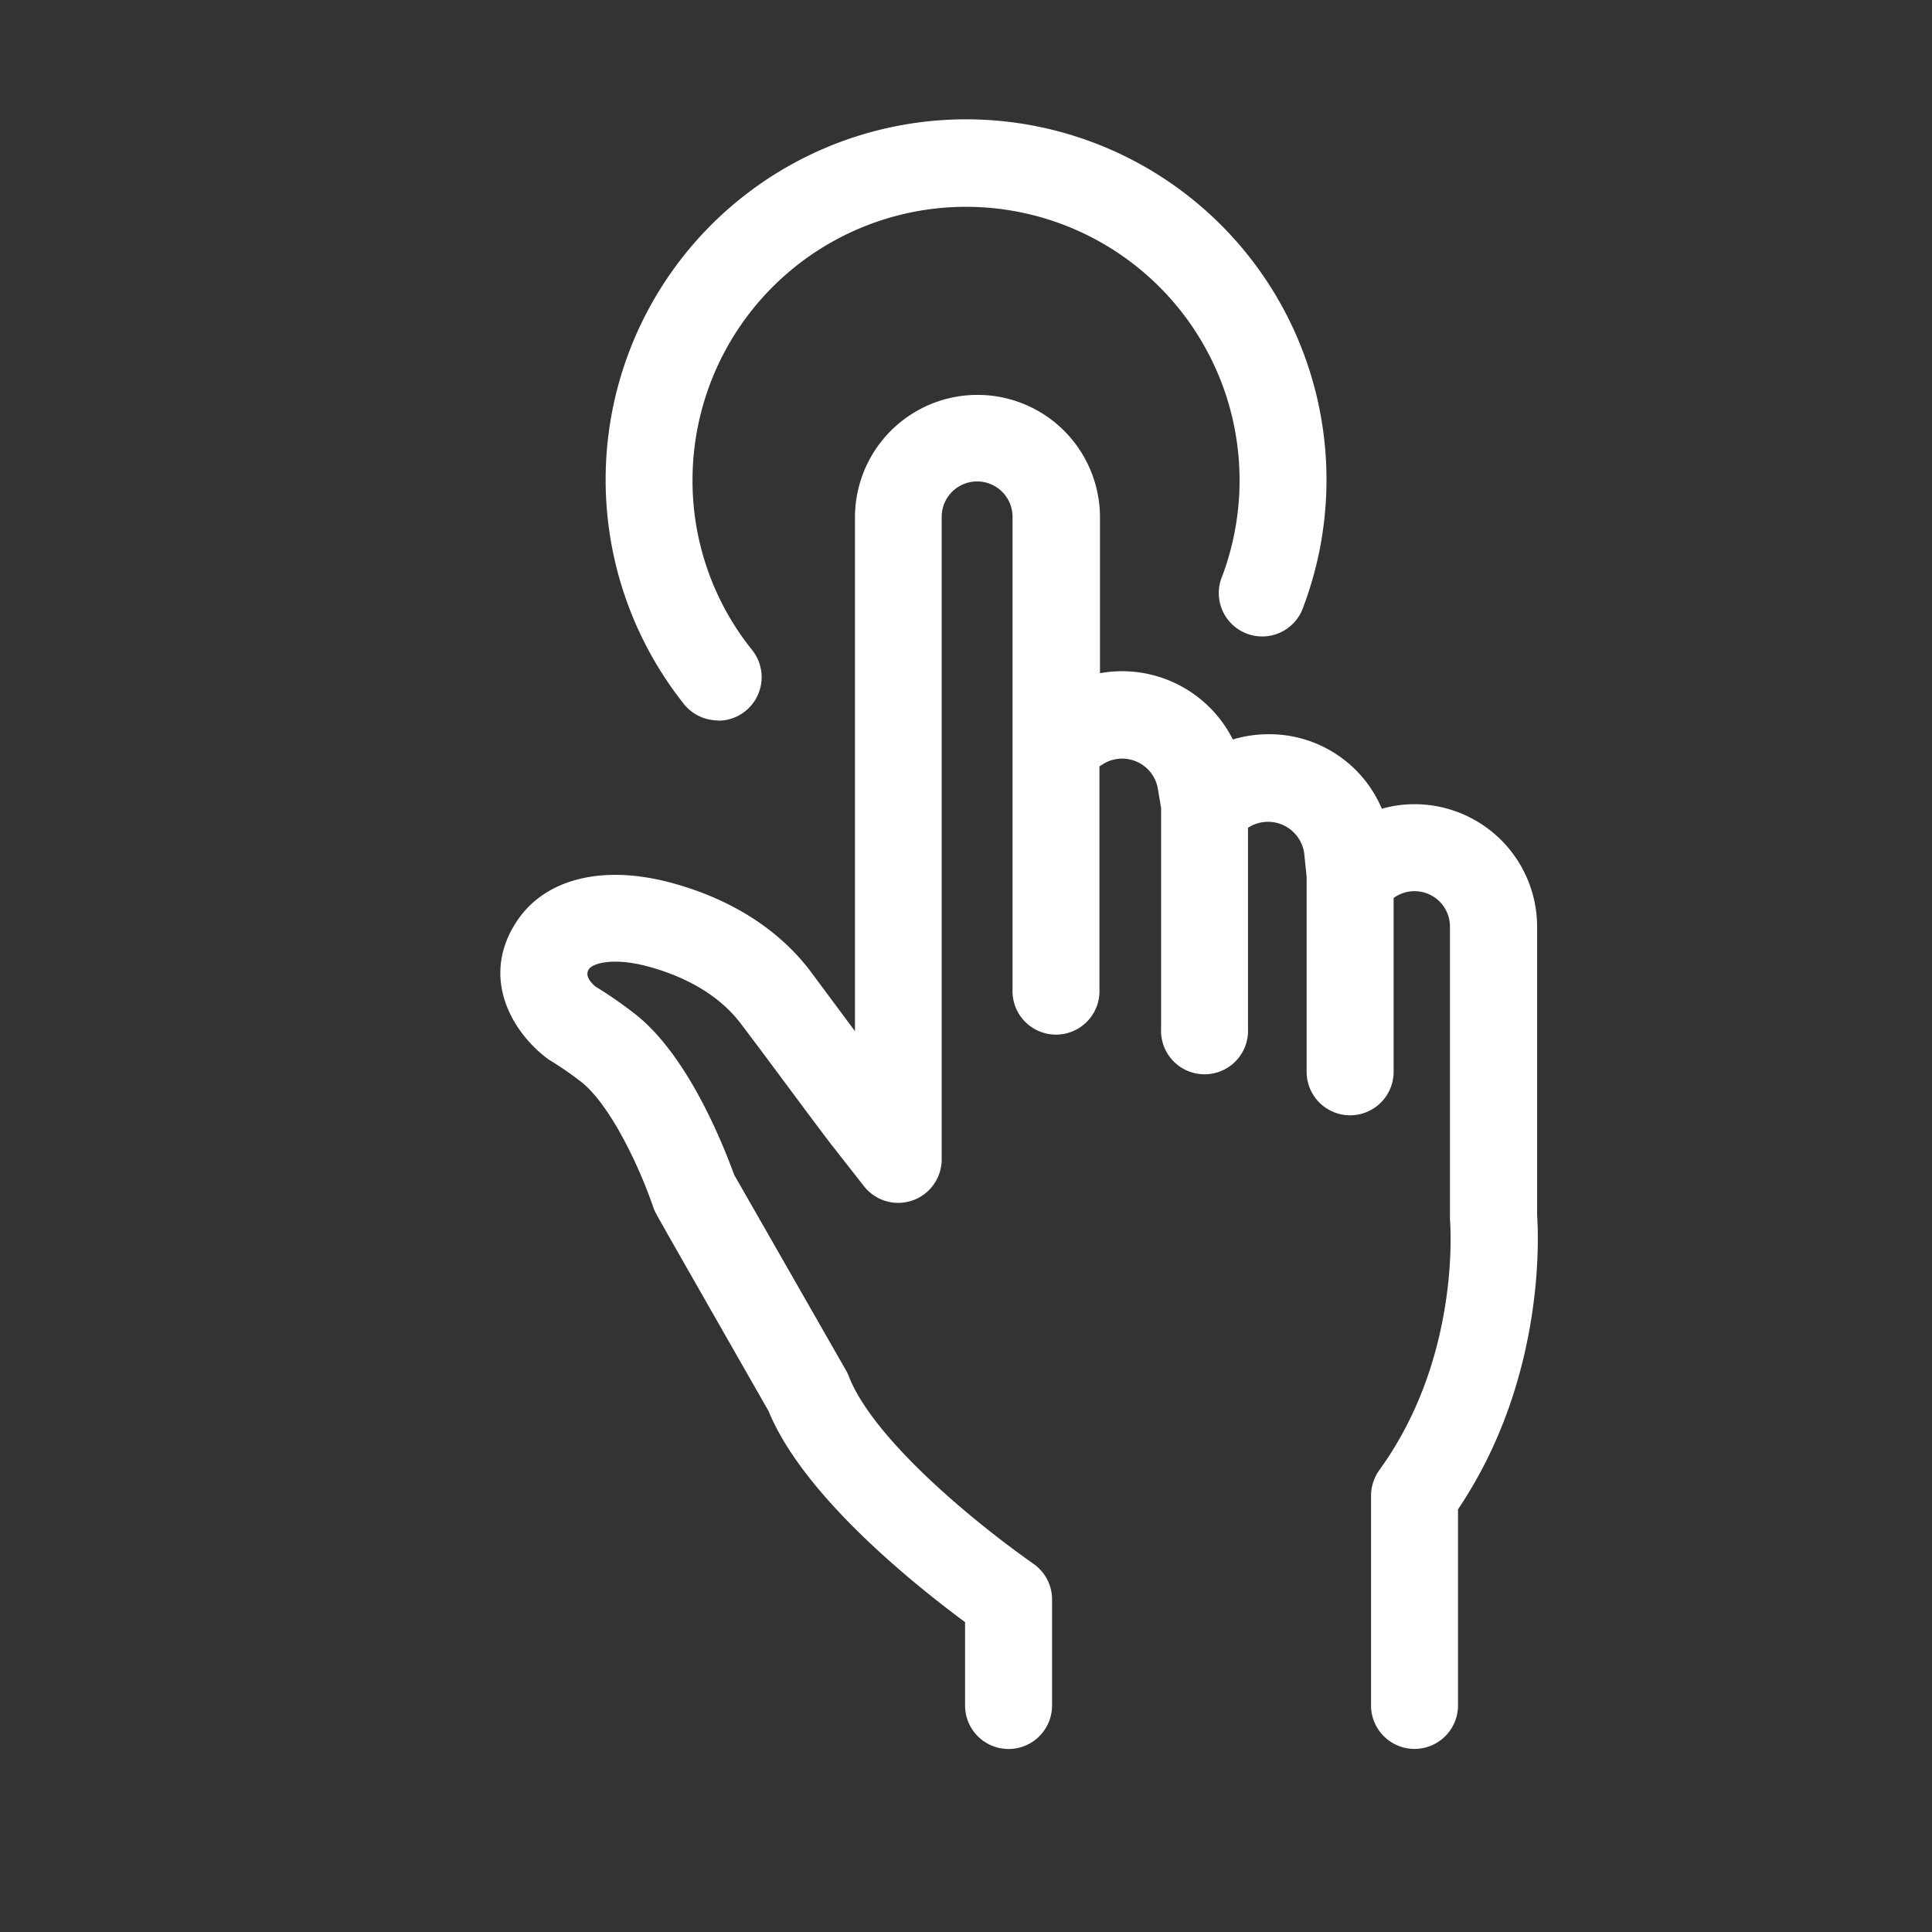
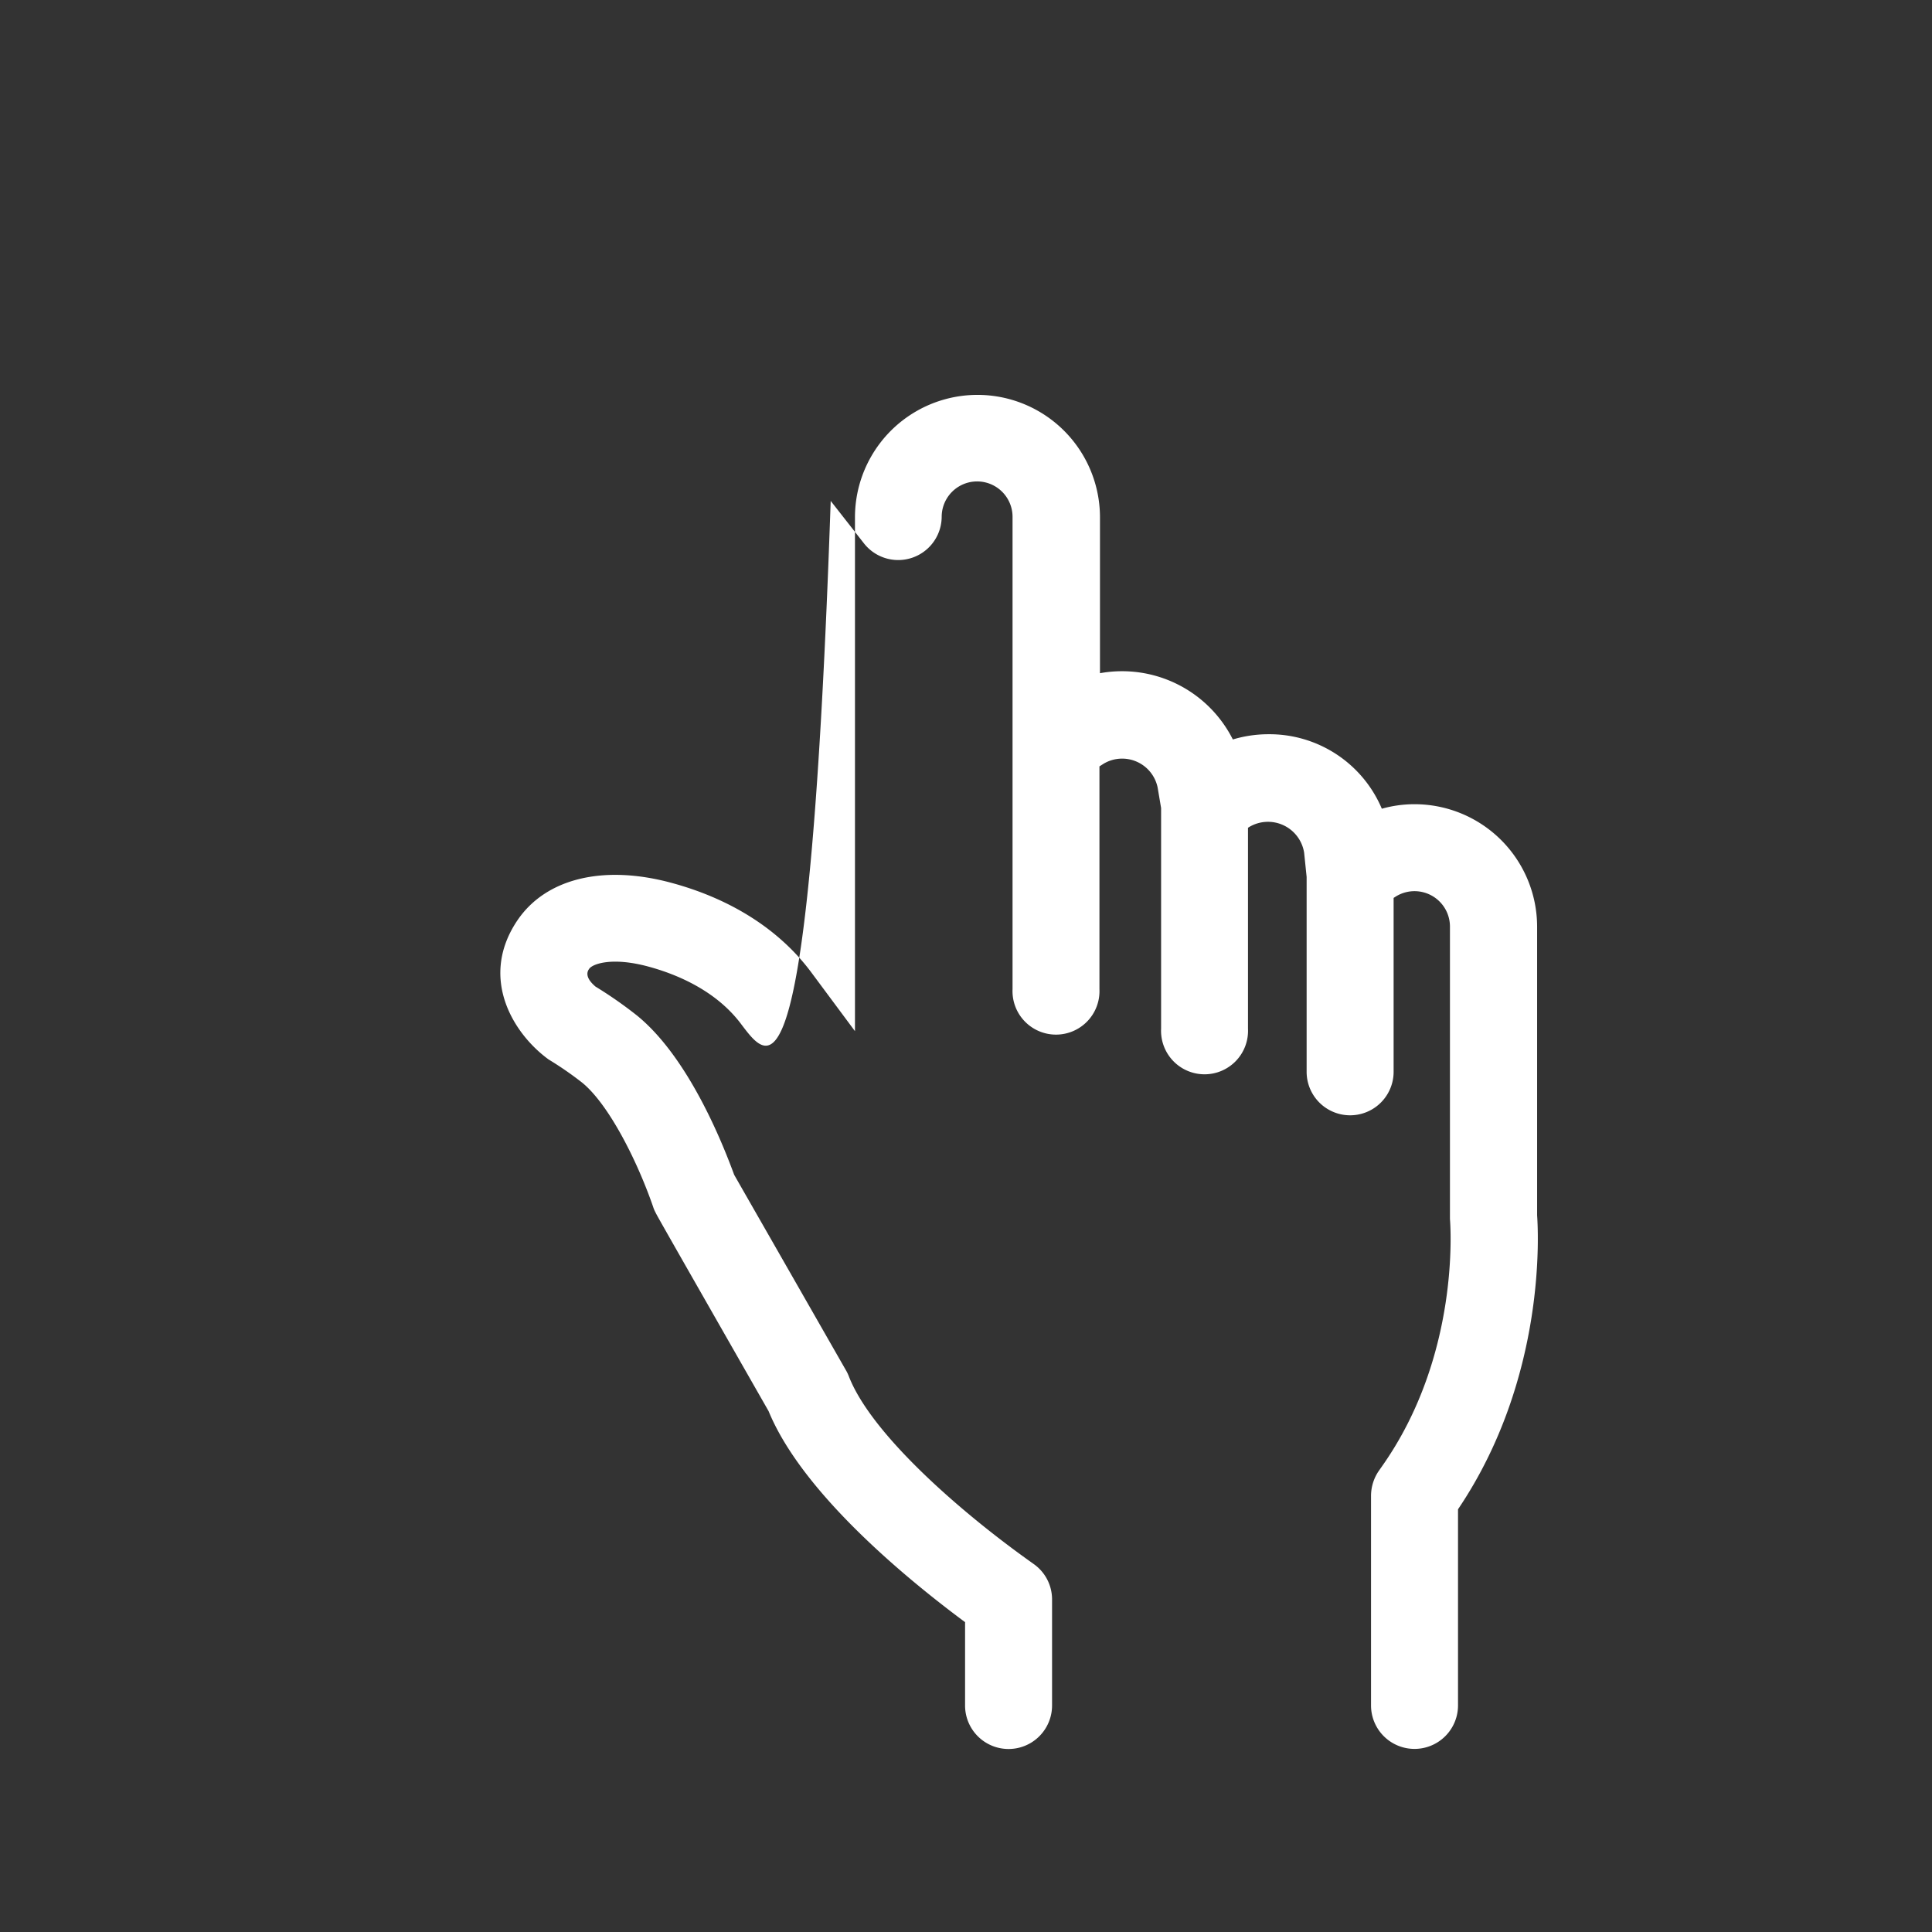
<svg xmlns="http://www.w3.org/2000/svg" id="katman_1" data-name="katman 1" viewBox="0 0 218.11 218.11">
  <rect x="0" y="0" width="218.11" height="218.11" fill="#333333" stroke="none" />
  <defs>
    <style>.cls-1{fill:#fff;}</style>
  </defs>
-   <path class="cls-1" d="M164.6,170.39v22.14a4.91,4.91,0,1,1-9.82,0V168.85a5,5,0,0,1,.9-2.83l.33-.47c8.88-12.57,7.73-27.32,7.68-27.94l0-33a4,4,0,0,0-6.16-3.37l-.2.13V121a4.91,4.91,0,0,1-9.82,0V99l-.28-2.72A4.13,4.13,0,0,0,141,93.38l-.11.07v22.7a4.91,4.91,0,1,1-9.81,0V91.22l-.39-2.31a4.09,4.09,0,0,0-6.1-2.69l-.47.3v25.15a4.91,4.91,0,1,1-9.81,0V84.19c0-.12,0-.23,0-.34l0-25.5a4,4,0,1,0-8,0v72.57a4.91,4.91,0,0,1-8.77,3l-3.76-4.8C91.39,126,87,120,83.75,115.72c-2.83-3.85-7.28-5.71-10.52-6.59-4.13-1.13-6.35-.31-6.72.25-.15.21-.6.88.72,2a47.26,47.26,0,0,1,4.65,3.24c5.87,4.75,9.73,14.54,11,18,.61,1.08,3.31,5.78,12.63,22.09a4.56,4.56,0,0,1,.32.67c2.44,6.3,12,14.83,20.2,20.71l.74.53a4.88,4.88,0,0,1,2,4v11.92a4.91,4.91,0,1,1-9.82,0v-9.41c-6.27-4.65-18.34-14.46-22.18-23.82C74.53,137.87,74.16,137.22,74,136.87a3.61,3.61,0,0,1-.27-.64c-1.8-5.2-5-11.55-8-14a38.81,38.81,0,0,0-3.79-2.62c-4-2.9-7.91-9.23-3.52-15.72,3.22-4.74,9.73-6.31,17.43-4.21,6.82,1.85,12.29,5.39,15.84,10.23l4.83,6.5v-58a13.83,13.83,0,1,1,27.66,0V76a14,14,0,0,1,15,7.48,14,14,0,0,1,4-.59A13.78,13.78,0,0,1,156,91.3a13.56,13.56,0,0,1,3.71-.51,13.84,13.84,0,0,1,13.82,13.82V137.2C173.63,138.67,174.72,155.39,164.6,170.39Z" />
-   <path class="cls-1" d="M81.05,81.33a4.92,4.92,0,0,1-3.84-1.85,40.69,40.69,0,1,1,69.94-11A4.9,4.9,0,1,1,138,65,30.88,30.88,0,1,0,78.18,54.15a30.52,30.52,0,0,0,6.71,19.21,4.91,4.91,0,0,1-3.84,8Z" />
+   <path class="cls-1" d="M164.6,170.39v22.14a4.91,4.91,0,1,1-9.82,0V168.85a5,5,0,0,1,.9-2.83l.33-.47c8.88-12.57,7.73-27.32,7.68-27.94l0-33a4,4,0,0,0-6.16-3.37l-.2.13V121a4.91,4.91,0,0,1-9.82,0V99l-.28-2.72A4.13,4.13,0,0,0,141,93.38l-.11.07v22.7a4.91,4.91,0,1,1-9.81,0V91.22l-.39-2.31a4.09,4.09,0,0,0-6.1-2.69l-.47.3v25.15a4.91,4.91,0,1,1-9.81,0V84.19c0-.12,0-.23,0-.34l0-25.5a4,4,0,1,0-8,0a4.91,4.91,0,0,1-8.77,3l-3.76-4.8C91.39,126,87,120,83.75,115.72c-2.83-3.85-7.28-5.71-10.52-6.59-4.13-1.13-6.35-.31-6.72.25-.15.21-.6.88.72,2a47.26,47.26,0,0,1,4.65,3.24c5.87,4.75,9.73,14.54,11,18,.61,1.08,3.31,5.78,12.63,22.09a4.56,4.56,0,0,1,.32.67c2.44,6.3,12,14.83,20.2,20.71l.74.53a4.88,4.88,0,0,1,2,4v11.92a4.91,4.91,0,1,1-9.82,0v-9.41c-6.27-4.65-18.34-14.46-22.18-23.82C74.53,137.87,74.16,137.22,74,136.87a3.61,3.61,0,0,1-.27-.64c-1.8-5.2-5-11.55-8-14a38.81,38.81,0,0,0-3.79-2.62c-4-2.9-7.91-9.23-3.52-15.72,3.22-4.74,9.73-6.31,17.43-4.21,6.82,1.85,12.29,5.39,15.84,10.23l4.83,6.5v-58a13.83,13.83,0,1,1,27.66,0V76a14,14,0,0,1,15,7.48,14,14,0,0,1,4-.59A13.78,13.78,0,0,1,156,91.3a13.56,13.56,0,0,1,3.71-.51,13.84,13.84,0,0,1,13.82,13.82V137.2C173.63,138.67,174.72,155.39,164.6,170.39Z" />
</svg>